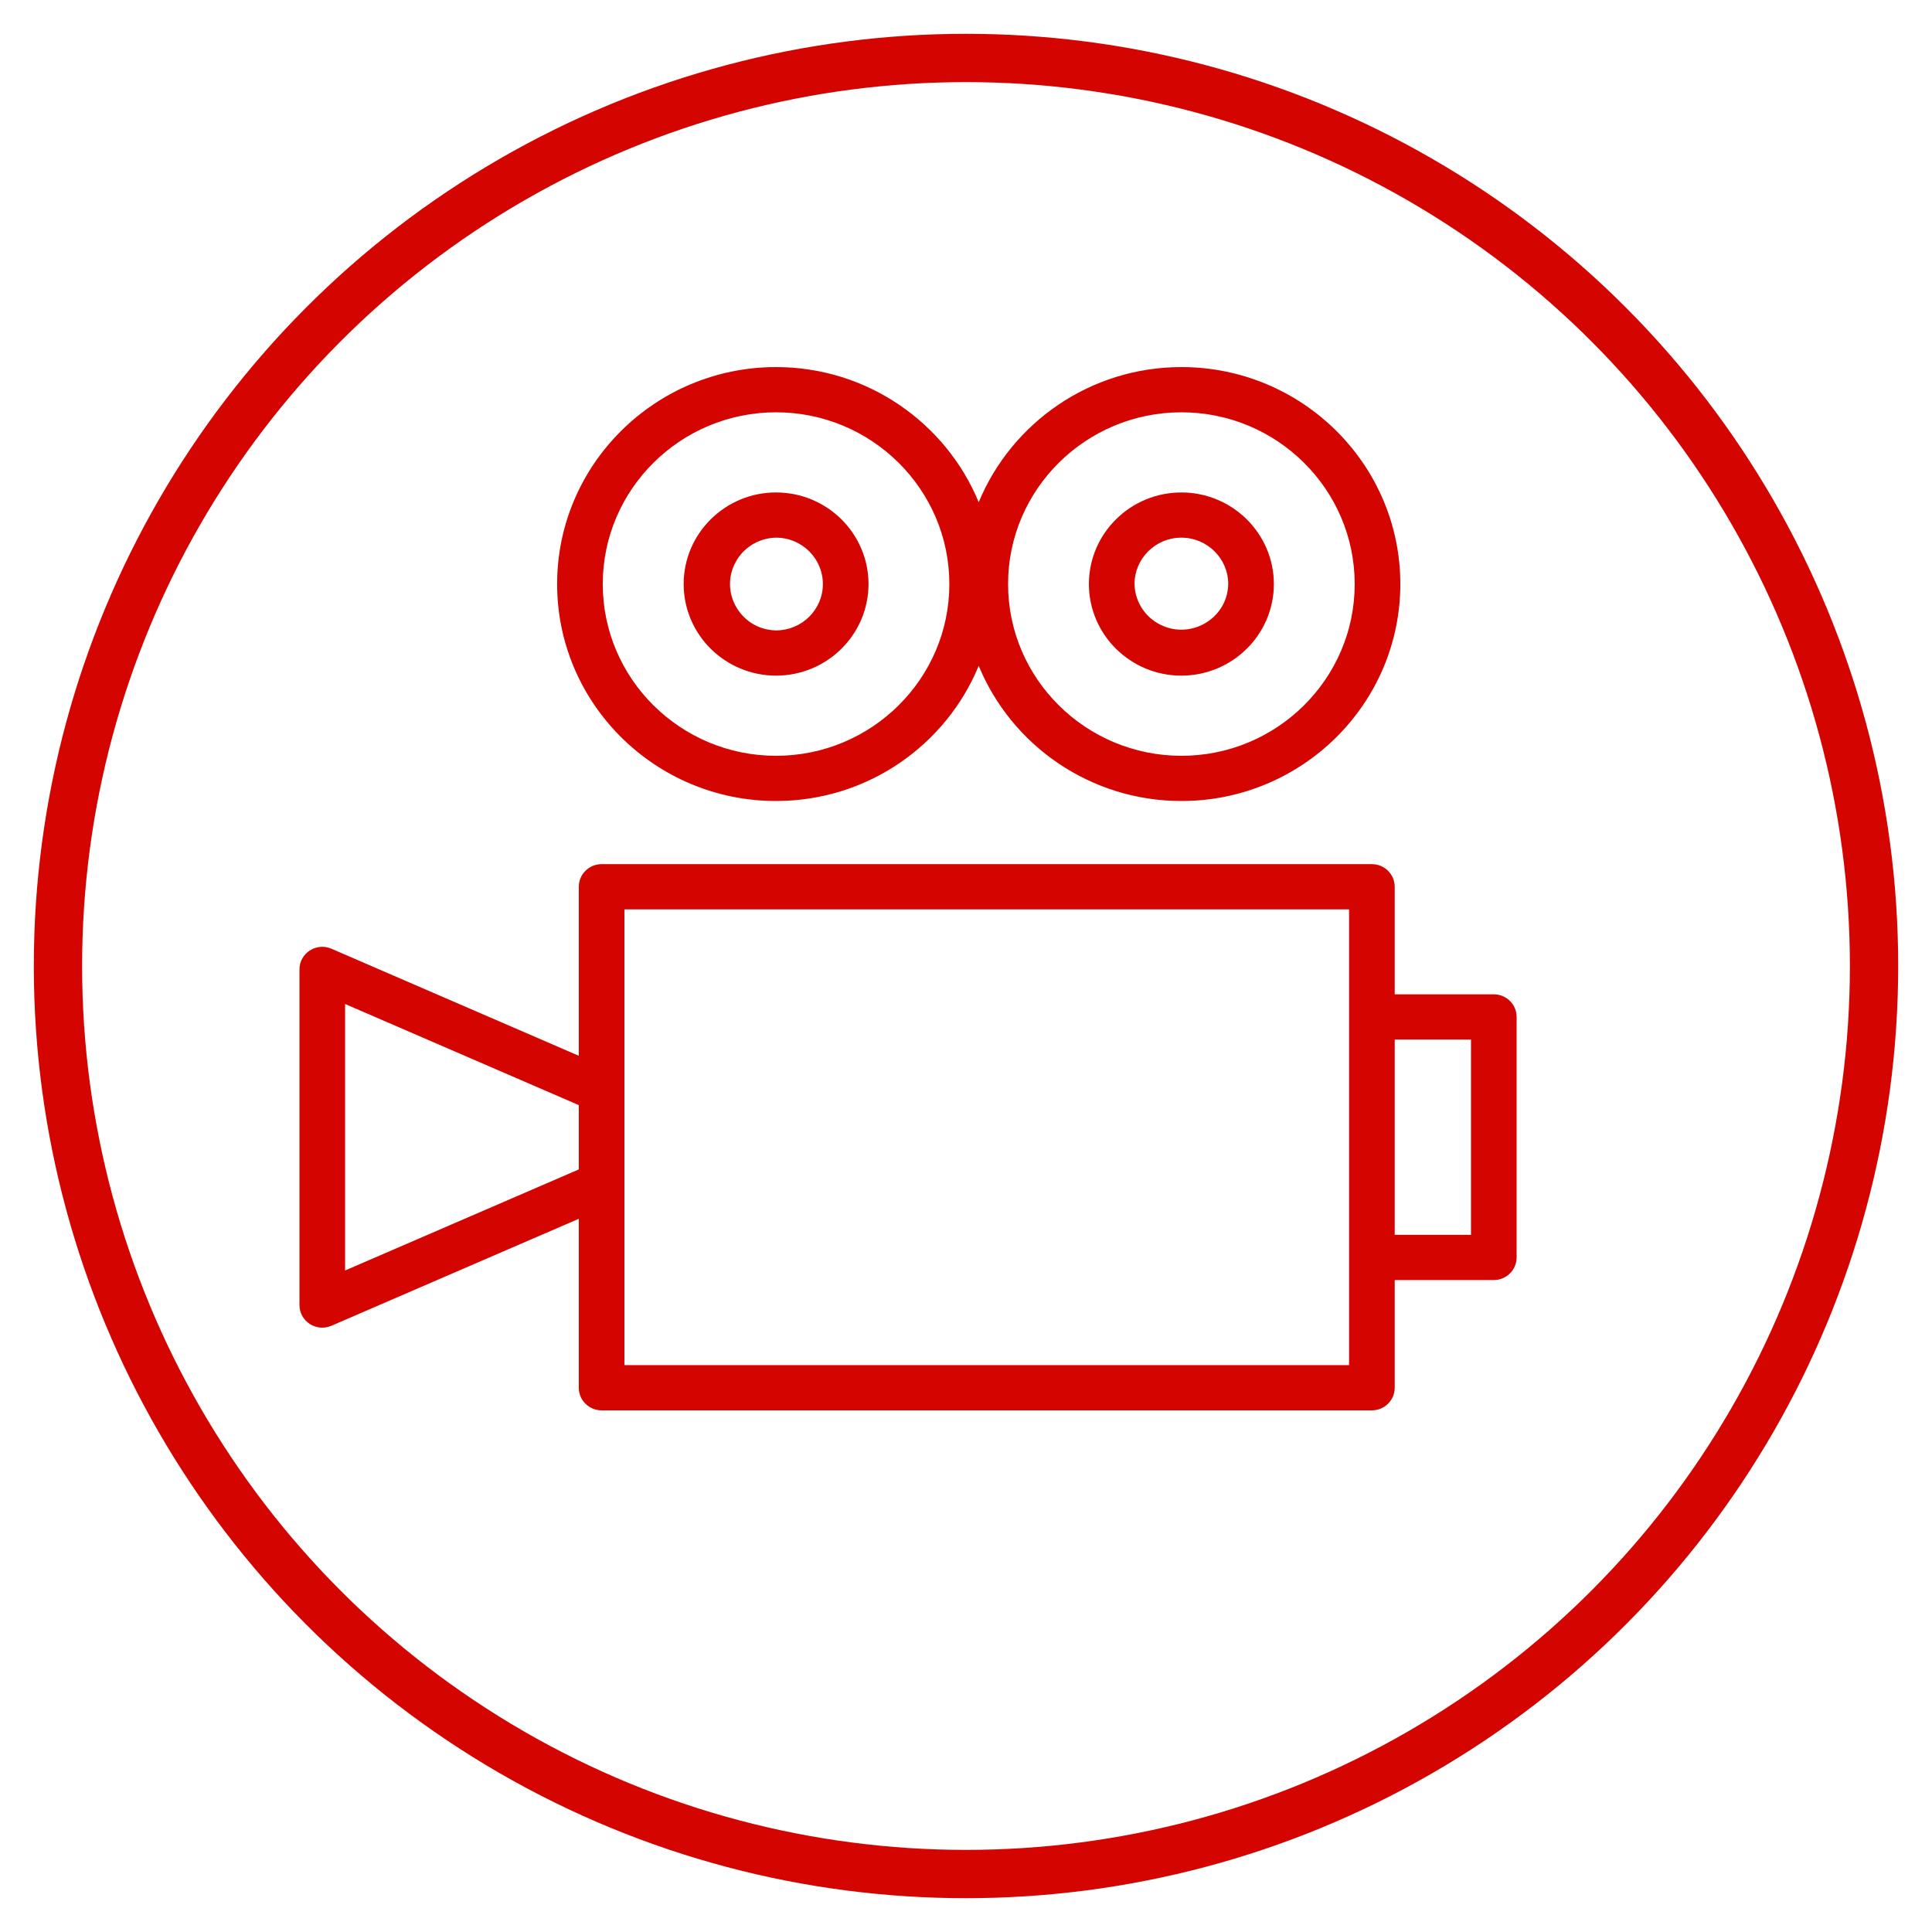
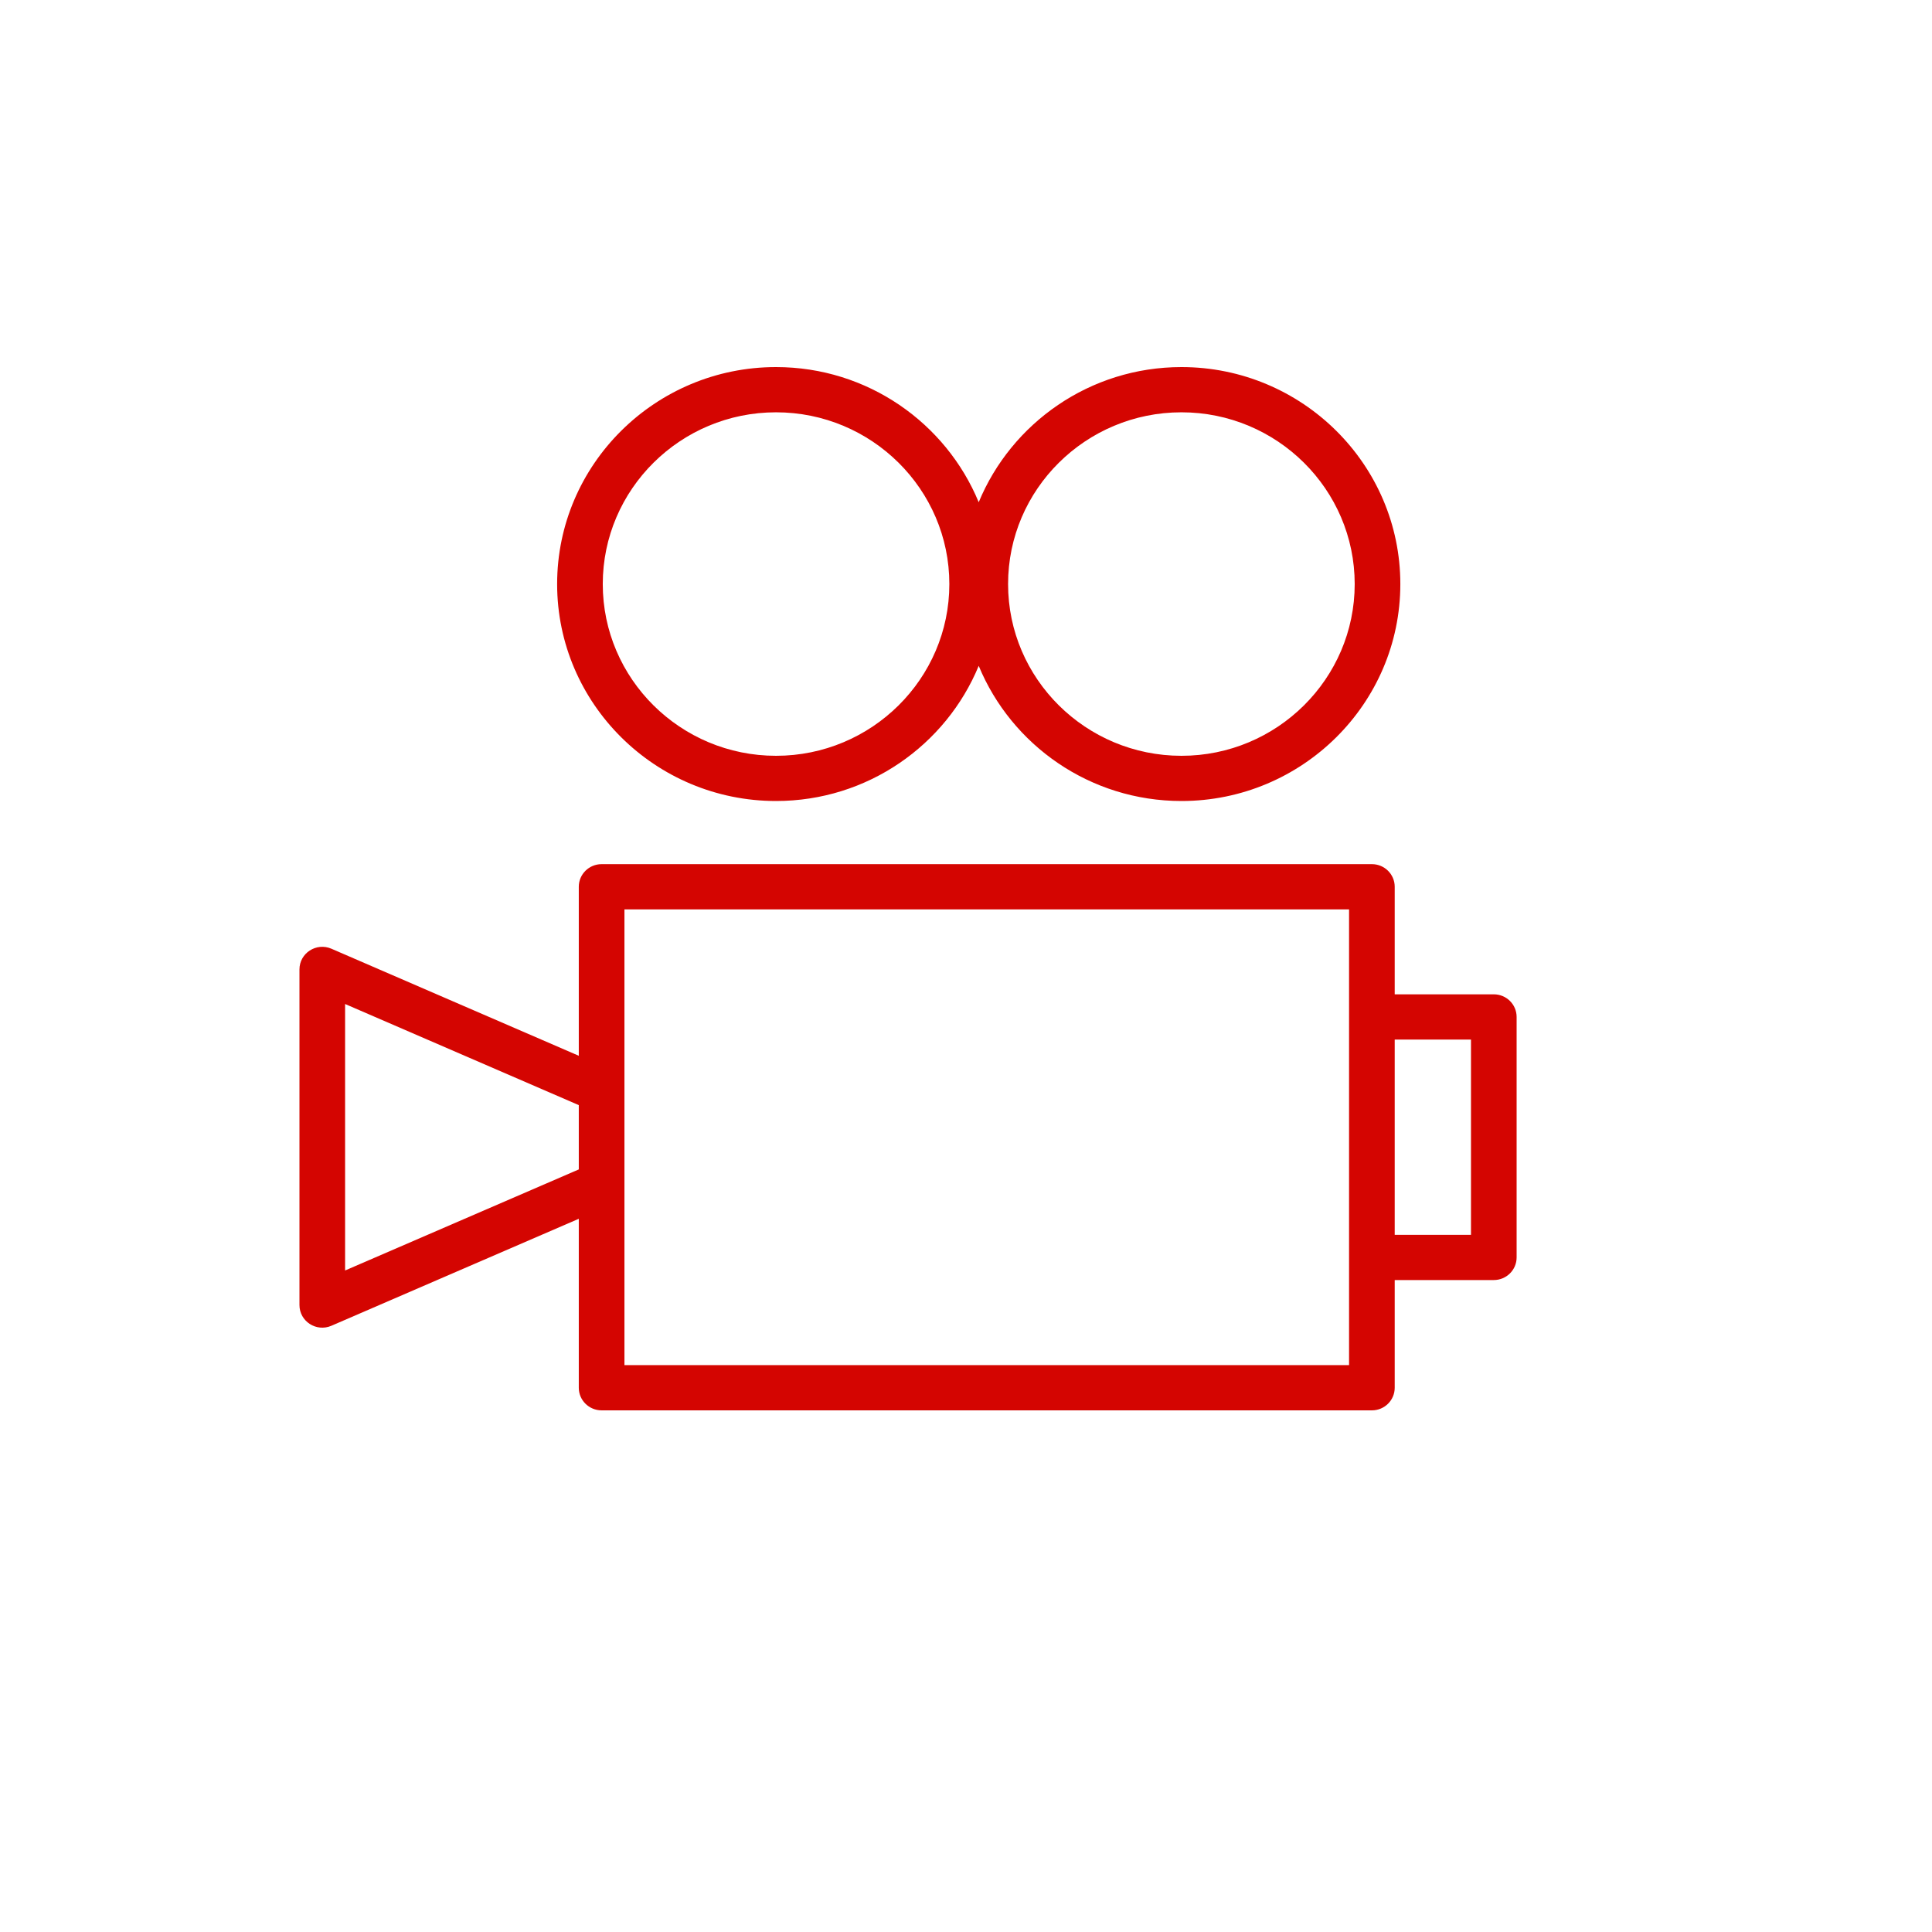
<svg xmlns="http://www.w3.org/2000/svg" viewBox="1950 2450 100 100" width="100" height="100" data-guides="{&quot;vertical&quot;:[],&quot;horizontal&quot;:[]}">
-   <path fill="#d40501" stroke="none" fill-opacity="1" stroke-width="1" stroke-opacity="1" color="rgb(51, 51, 51)" fill-rule="evenodd" font-size-adjust="none" id="tSvg5a163379c4" title="Path 3" d="M 1990.167 2491.46 C 1994.904 2491.46 1998.967 2488.563 2000.658 2484.464C 2002.35 2488.563 2006.414 2491.46 2011.153 2491.46C 2017.4 2491.46 2022.481 2486.422 2022.481 2480.23C 2022.481 2474.038 2017.399 2469 2011.153 2469C 2006.414 2469 2002.35 2471.898 2000.658 2475.995C 1998.967 2471.898 1994.905 2469 1990.167 2469C 1983.92 2469 1978.837 2474.038 1978.837 2480.23C 1978.837 2486.422 1983.92 2491.46 1990.167 2491.46ZM 2011.153 2471.341 C 2016.097 2471.341 2020.119 2475.329 2020.119 2480.231C 2020.119 2485.132 2016.097 2489.12 2011.153 2489.12C 2006.204 2489.12 2002.178 2485.133 2002.178 2480.231C 2002.177 2475.329 2006.204 2471.341 2011.153 2471.341ZM 1990.167 2471.341 C 1995.114 2471.341 1999.138 2475.329 1999.138 2480.231C 1999.138 2485.132 1995.114 2489.12 1990.167 2489.12C 1985.222 2489.12 1981.199 2485.133 1981.199 2480.231C 1981.199 2475.329 1985.223 2471.341 1990.167 2471.341ZM 2027.319 2501.466 C 2025.609 2501.466 2023.899 2501.466 2022.19 2501.466C 2022.19 2499.61 2022.19 2497.754 2022.19 2495.898C 2022.19 2495.252 2021.661 2494.728 2021.009 2494.728C 2007.719 2494.728 1994.429 2494.728 1981.14 2494.728C 1980.487 2494.728 1979.958 2495.252 1979.958 2495.898C 1979.958 2498.814 1979.958 2501.731 1979.958 2504.647C 1975.69 2502.8 1971.422 2500.953 1967.154 2499.106C 1966.373 2498.768 1965.499 2499.335 1965.5 2500.179C 1965.5 2505.969 1965.5 2511.759 1965.5 2517.549C 1965.5 2518.392 1966.373 2518.959 1967.154 2518.621C 1971.422 2516.776 1975.69 2514.93 1979.958 2513.084C 1979.958 2515.999 1979.958 2518.915 1979.958 2521.83C 1979.958 2522.476 1980.487 2523 1981.14 2523C 1994.429 2523 2007.719 2523 2021.009 2523C 2021.661 2523 2022.19 2522.476 2022.19 2521.83C 2022.19 2519.971 2022.19 2518.113 2022.19 2516.255C 2023.899 2516.255 2025.609 2516.255 2027.319 2516.255C 2027.971 2516.255 2028.5 2515.731 2028.5 2515.085C 2028.5 2510.935 2028.5 2506.786 2028.5 2502.637C 2028.5 2501.99 2027.971 2501.466 2027.319 2501.466ZM 1979.958 2510.529 C 1975.926 2512.273 1971.894 2514.017 1967.862 2515.76C 1967.862 2511.162 1967.862 2506.565 1967.862 2501.967C 1971.894 2503.711 1975.926 2505.456 1979.958 2507.201C 1979.958 2508.31 1979.958 2509.419 1979.958 2510.529ZM 2019.827 2502.636 C 2019.827 2508.644 2019.827 2514.651 2019.827 2520.659C 2007.325 2520.659 1994.823 2520.659 1982.321 2520.659C 1982.321 2512.795 1982.321 2504.932 1982.321 2497.069C 1994.823 2497.069 2007.325 2497.069 2019.827 2497.069C 2019.827 2498.924 2019.827 2500.78 2019.827 2502.636ZM 2026.138 2513.914 C 2024.822 2513.914 2023.506 2513.914 2022.19 2513.914C 2022.19 2510.545 2022.19 2507.176 2022.19 2503.807C 2023.506 2503.807 2024.822 2503.807 2026.138 2503.807C 2026.138 2507.176 2026.138 2510.545 2026.138 2513.914Z" />
-   <path fill="#d40501" stroke="none" fill-opacity="1" stroke-width="1" stroke-opacity="1" color="rgb(51, 51, 51)" fill-rule="evenodd" font-size-adjust="none" id="tSvg37a654c54c" title="Path 4" d="M 1990.167 2484.971 C 1992.809 2484.969 1994.951 2482.848 1994.955 2480.231C 1994.951 2477.612 1992.809 2475.491 1990.167 2475.489C 1987.531 2475.489 1985.386 2477.616 1985.386 2480.231C 1985.388 2482.847 1987.527 2484.967 1990.167 2484.971ZM 1990.167 2477.829 C 1991.504 2477.829 1992.592 2478.906 1992.592 2480.23C 1992.59 2481.556 1991.505 2482.629 1990.167 2482.63C 1988.302 2482.596 1987.173 2480.575 1988.135 2478.992C 1988.565 2478.283 1989.333 2477.844 1990.167 2477.829ZM 2011.145 2484.971 C 2013.786 2484.971 2015.935 2482.844 2015.935 2480.231C 2015.935 2477.616 2013.786 2475.489 2011.145 2475.489C 2008.504 2475.493 2006.364 2477.613 2006.361 2480.231C 2006.364 2482.847 2008.504 2484.968 2011.145 2484.971ZM 2011.145 2477.829 C 2012.484 2477.829 2013.573 2478.906 2013.573 2480.23C 2013.539 2482.079 2011.498 2483.199 2009.898 2482.246C 2009.182 2481.819 2008.738 2481.057 2008.723 2480.23C 2008.725 2478.905 2009.808 2477.831 2011.145 2477.829Z" />
-   <ellipse color="rgb(51, 51, 51)" fill="" font-size-adjust="none" stroke-width="2.5" stroke="#d40501" fill-opacity="0" stroke-opacity="1" id="tSvg800cc60202" title="Ellipse 1" cx="2000" cy="2500" rx="47" ry="47" style="transform: rotate(0deg); transform-origin: 2000px 2500px;" />
+   <path fill="#d40501" stroke="none" fill-opacity="1" stroke-width="1" stroke-opacity="1" color="rgb(51, 51, 51)" fill-rule="evenodd" font-size-adjust="none" id="tSvg5a163379c4" title="Path 3" d="M 1990.167 2491.46 C 1994.904 2491.46 1998.967 2488.563 2000.658 2484.464C 2002.35 2488.563 2006.414 2491.46 2011.153 2491.46C 2017.4 2491.46 2022.481 2486.422 2022.481 2480.23C 2022.481 2474.038 2017.399 2469 2011.153 2469C 2006.414 2469 2002.35 2471.898 2000.658 2475.995C 1998.967 2471.898 1994.905 2469 1990.167 2469C 1983.92 2469 1978.837 2474.038 1978.837 2480.23C 1978.837 2486.422 1983.92 2491.46 1990.167 2491.46ZM 2011.153 2471.341 C 2016.097 2471.341 2020.119 2475.329 2020.119 2480.231C 2020.119 2485.132 2016.097 2489.12 2011.153 2489.12C 2006.204 2489.12 2002.178 2485.133 2002.178 2480.231C 2002.177 2475.329 2006.204 2471.341 2011.153 2471.341ZM 1990.167 2471.341 C 1995.114 2471.341 1999.138 2475.329 1999.138 2480.231C 1999.138 2485.132 1995.114 2489.12 1990.167 2489.12C 1985.222 2489.12 1981.199 2485.133 1981.199 2480.231C 1981.199 2475.329 1985.223 2471.341 1990.167 2471.341ZM 2027.319 2501.466 C 2025.609 2501.466 2023.899 2501.466 2022.19 2501.466C 2022.19 2499.61 2022.19 2497.754 2022.19 2495.898C 2022.19 2495.252 2021.661 2494.728 2021.009 2494.728C 2007.719 2494.728 1994.429 2494.728 1981.14 2494.728C 1980.487 2494.728 1979.958 2495.252 1979.958 2495.898C 1979.958 2498.814 1979.958 2501.731 1979.958 2504.647C 1975.69 2502.8 1971.422 2500.953 1967.154 2499.106C 1966.373 2498.768 1965.499 2499.335 1965.5 2500.179C 1965.5 2505.969 1965.5 2511.759 1965.5 2517.549C 1965.5 2518.392 1966.373 2518.959 1967.154 2518.621C 1971.422 2516.776 1975.69 2514.93 1979.958 2513.084C 1979.958 2515.999 1979.958 2518.915 1979.958 2521.83C 1979.958 2522.476 1980.487 2523 1981.14 2523C 1994.429 2523 2007.719 2523 2021.009 2523C 2021.661 2523 2022.19 2522.476 2022.19 2521.83C 2022.19 2519.971 2022.19 2518.113 2022.19 2516.255C 2023.899 2516.255 2025.609 2516.255 2027.319 2516.255C 2027.971 2516.255 2028.5 2515.731 2028.5 2515.085C 2028.5 2510.935 2028.5 2506.786 2028.5 2502.637C 2028.5 2501.99 2027.971 2501.466 2027.319 2501.466ZM 1979.958 2510.529 C 1975.926 2512.273 1971.894 2514.017 1967.862 2515.76C 1967.862 2511.162 1967.862 2506.565 1967.862 2501.967C 1971.894 2503.711 1975.926 2505.456 1979.958 2507.201C 1979.958 2508.31 1979.958 2509.419 1979.958 2510.529ZM 2019.827 2502.636 C 2019.827 2508.644 2019.827 2514.651 2019.827 2520.659C 2007.325 2520.659 1994.823 2520.659 1982.321 2520.659C 1982.321 2512.795 1982.321 2504.932 1982.321 2497.069C 1994.823 2497.069 2007.325 2497.069 2019.827 2497.069C 2019.827 2498.924 2019.827 2500.78 2019.827 2502.636M 2026.138 2513.914 C 2024.822 2513.914 2023.506 2513.914 2022.19 2513.914C 2022.19 2510.545 2022.19 2507.176 2022.19 2503.807C 2023.506 2503.807 2024.822 2503.807 2026.138 2503.807C 2026.138 2507.176 2026.138 2510.545 2026.138 2513.914Z" />
  <defs />
</svg>